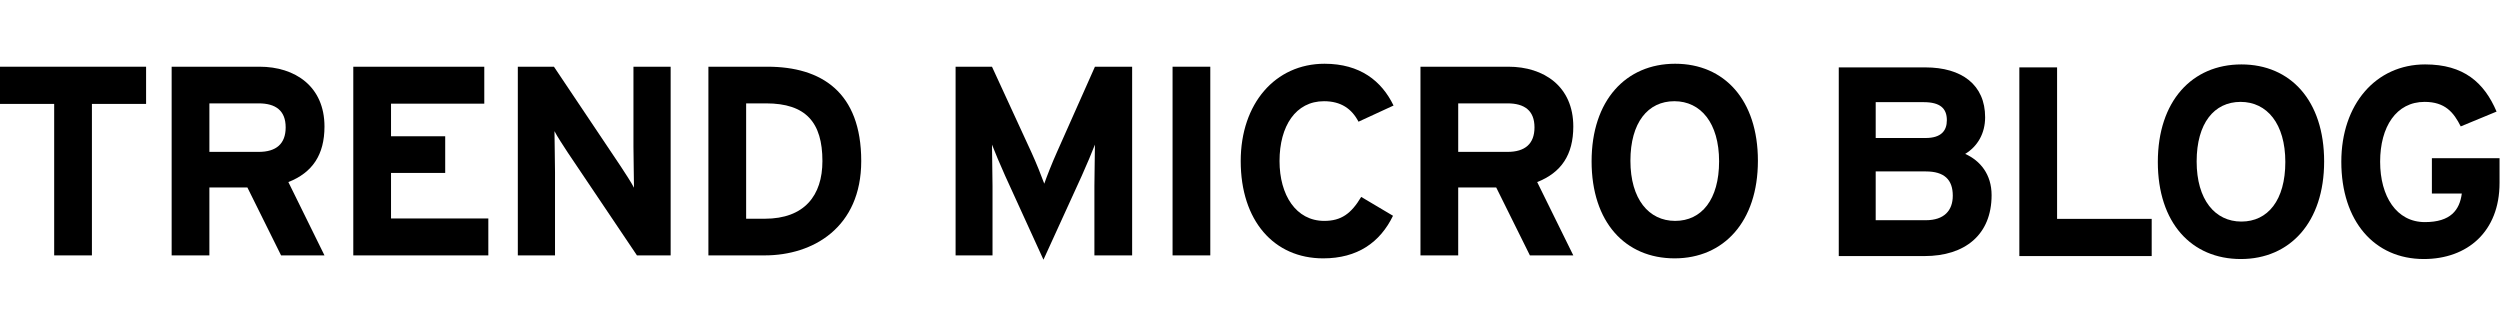
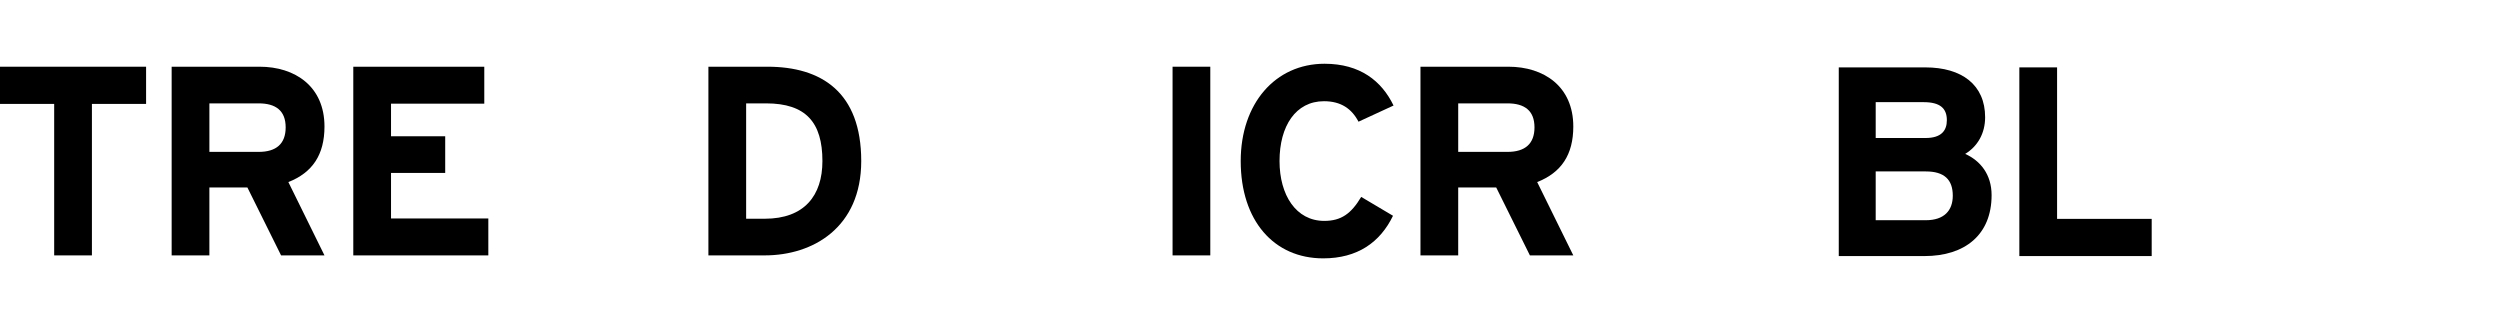
<svg xmlns="http://www.w3.org/2000/svg" fill="none" height="48" viewBox="0 0 371 48" width="371">
  <g fill="#000">
    <path d="m21.68 15.42v-5.52h-21.68v5.52h8.04v22.48h5.6v-22.48z" />
    <path d="m48.153 37.9-5.36-10.88c3.56-1.4 5.36-4.04 5.36-8.24 0-5.96-4.36-8.88-9.64-8.88h-13.04v28h5.6v-10.08h5.64l5 10.08zm-5.76-19c0 2.44-1.4 3.64-4 3.64h-7.32v-7.2h7.32c2.48 0 4 1.04 4 3.56z" />
    <path d="m72.468 37.9v-5.48h-14.44v-6.76h8.04v-5.44h-8.04v-4.84h13.84v-5.48h-19.44v28z" />
-     <path d="m99.524 37.9v-28h-5.52v11.84c0 1.56.08 5.08.08 6.12-.36-.72-1.28-2.12-1.96-3.16l-9.92-14.8h-5.36v28h5.52v-12.32c0-1.56-.08-5.08-.08-6.12.36.72 1.28 2.12 1.96 3.16l10.28 15.28z" />
    <path d="m127.807 23.9c0-10.24-5.92-14-13.92-14h-8.76v28h8.36c7.2 0 14.32-4.16 14.32-14zm-5.76 0c0 5.12-2.68 8.56-8.56 8.56h-2.76v-17.12h2.96c5.92 0 8.36 2.84 8.36 8.56z" />
-     <path d="m168.009 37.9v-28h-5.52l-5.64 12.68c-.72 1.6-1.52 3.64-1.88 4.68-.36-1-1.2-3.12-1.92-4.68l-5.84-12.68h-5.4v28h5.48v-10.28c0-1.52-.08-5.08-.08-6.16.4 1.04 1.24 3.04 1.96 4.64l5.68 12.44 5.68-12.44c.72-1.6 1.56-3.6 1.96-4.64 0 1.08-.08 4.64-.08 6.16v10.28z" />
    <path d="m179.608 37.9v-28h-5.6v28z" />
    <path d="m206.802 15.66c-1.76-3.64-4.96-6.2-10.24-6.2-7.32 0-12.44 5.92-12.44 14.44 0 8.84 4.92 14.44 12.24 14.44 5.08 0 8.44-2.36 10.36-6.32l-4.72-2.8c-1.48 2.48-2.96 3.56-5.48 3.56-4.2 0-6.64-3.84-6.64-8.88 0-5.2 2.4-8.88 6.6-8.88 2.52 0 4.12 1.12 5.12 3.04z" />
    <path d="m233.478 37.9-5.36-10.88c3.56-1.4 5.36-4.04 5.36-8.24 0-5.96-4.36-8.88-9.64-8.88h-13.04v28h5.6v-10.08h5.64l5 10.08zm-5.76-19c0 2.44-1.4 3.64-4 3.64h-7.32v-7.2h7.32c2.48 0 4 1.04 4 3.56z" />
-     <path d="m260.873 23.86c0-9.04-5-14.4-12.28-14.4-7.32 0-12.4 5.44-12.4 14.48s5 14.4 12.32 14.4c7.28 0 12.36-5.44 12.36-14.48zm-5.76.08c0 5.68-2.6 8.84-6.52 8.84s-6.64-3.24-6.64-8.92 2.6-8.84 6.52-8.84 6.64 3.24 6.64 8.92z" />
    <path d="m295.553 28.96c0-3.08-1.68-5.12-3.92-6.12 1.84-1.12 2.96-3.04 2.96-5.44 0-4.8-3.44-7.4-8.88-7.4h-12.84v28h12.72c6 0 9.96-3.16 9.96-9.04zm-6.64-11.12c0 1.56-.84 2.64-3.16 2.64h-7.4v-5.32h7.12c2.44 0 3.44.92 3.44 2.68zm.88 11.2c0 2.2-1.28 3.64-4 3.64h-7.44v-7.24h7.44c2.72 0 4 1.2 4 3.6z" />
    <path d="m319.311 38v-5.52h-14.04v-22.48h-5.6v28z" />
-     <path d="m344.902 23.96c0-9.04-5-14.4-12.28-14.4-7.32 0-12.4 5.44-12.4 14.48s5 14.4 12.32 14.4c7.28 0 12.36-5.44 12.36-14.48zm-5.76.08c0 5.68-2.6 8.84-6.52 8.84s-6.64-3.24-6.64-8.92 2.6-8.84 6.52-8.84 6.64 3.24 6.64 8.92z" />
-     <path d="m370.932 27.16v-3.68h-10.04v5.24h4.44c-.32 2.44-1.64 4.24-5.48 4.24-4.2 0-6.64-3.8-6.64-8.96 0-5.2 2.4-8.88 6.6-8.88 3.04 0 4.32 1.56 5.36 3.64l5.32-2.2c-1.84-4.32-4.88-7-10.6-7-7.32 0-12.44 5.92-12.44 14.44 0 8.84 4.92 14.44 12.24 14.44 6.48 0 11.24-4.08 11.24-11.28z" />
  </g>
</svg>